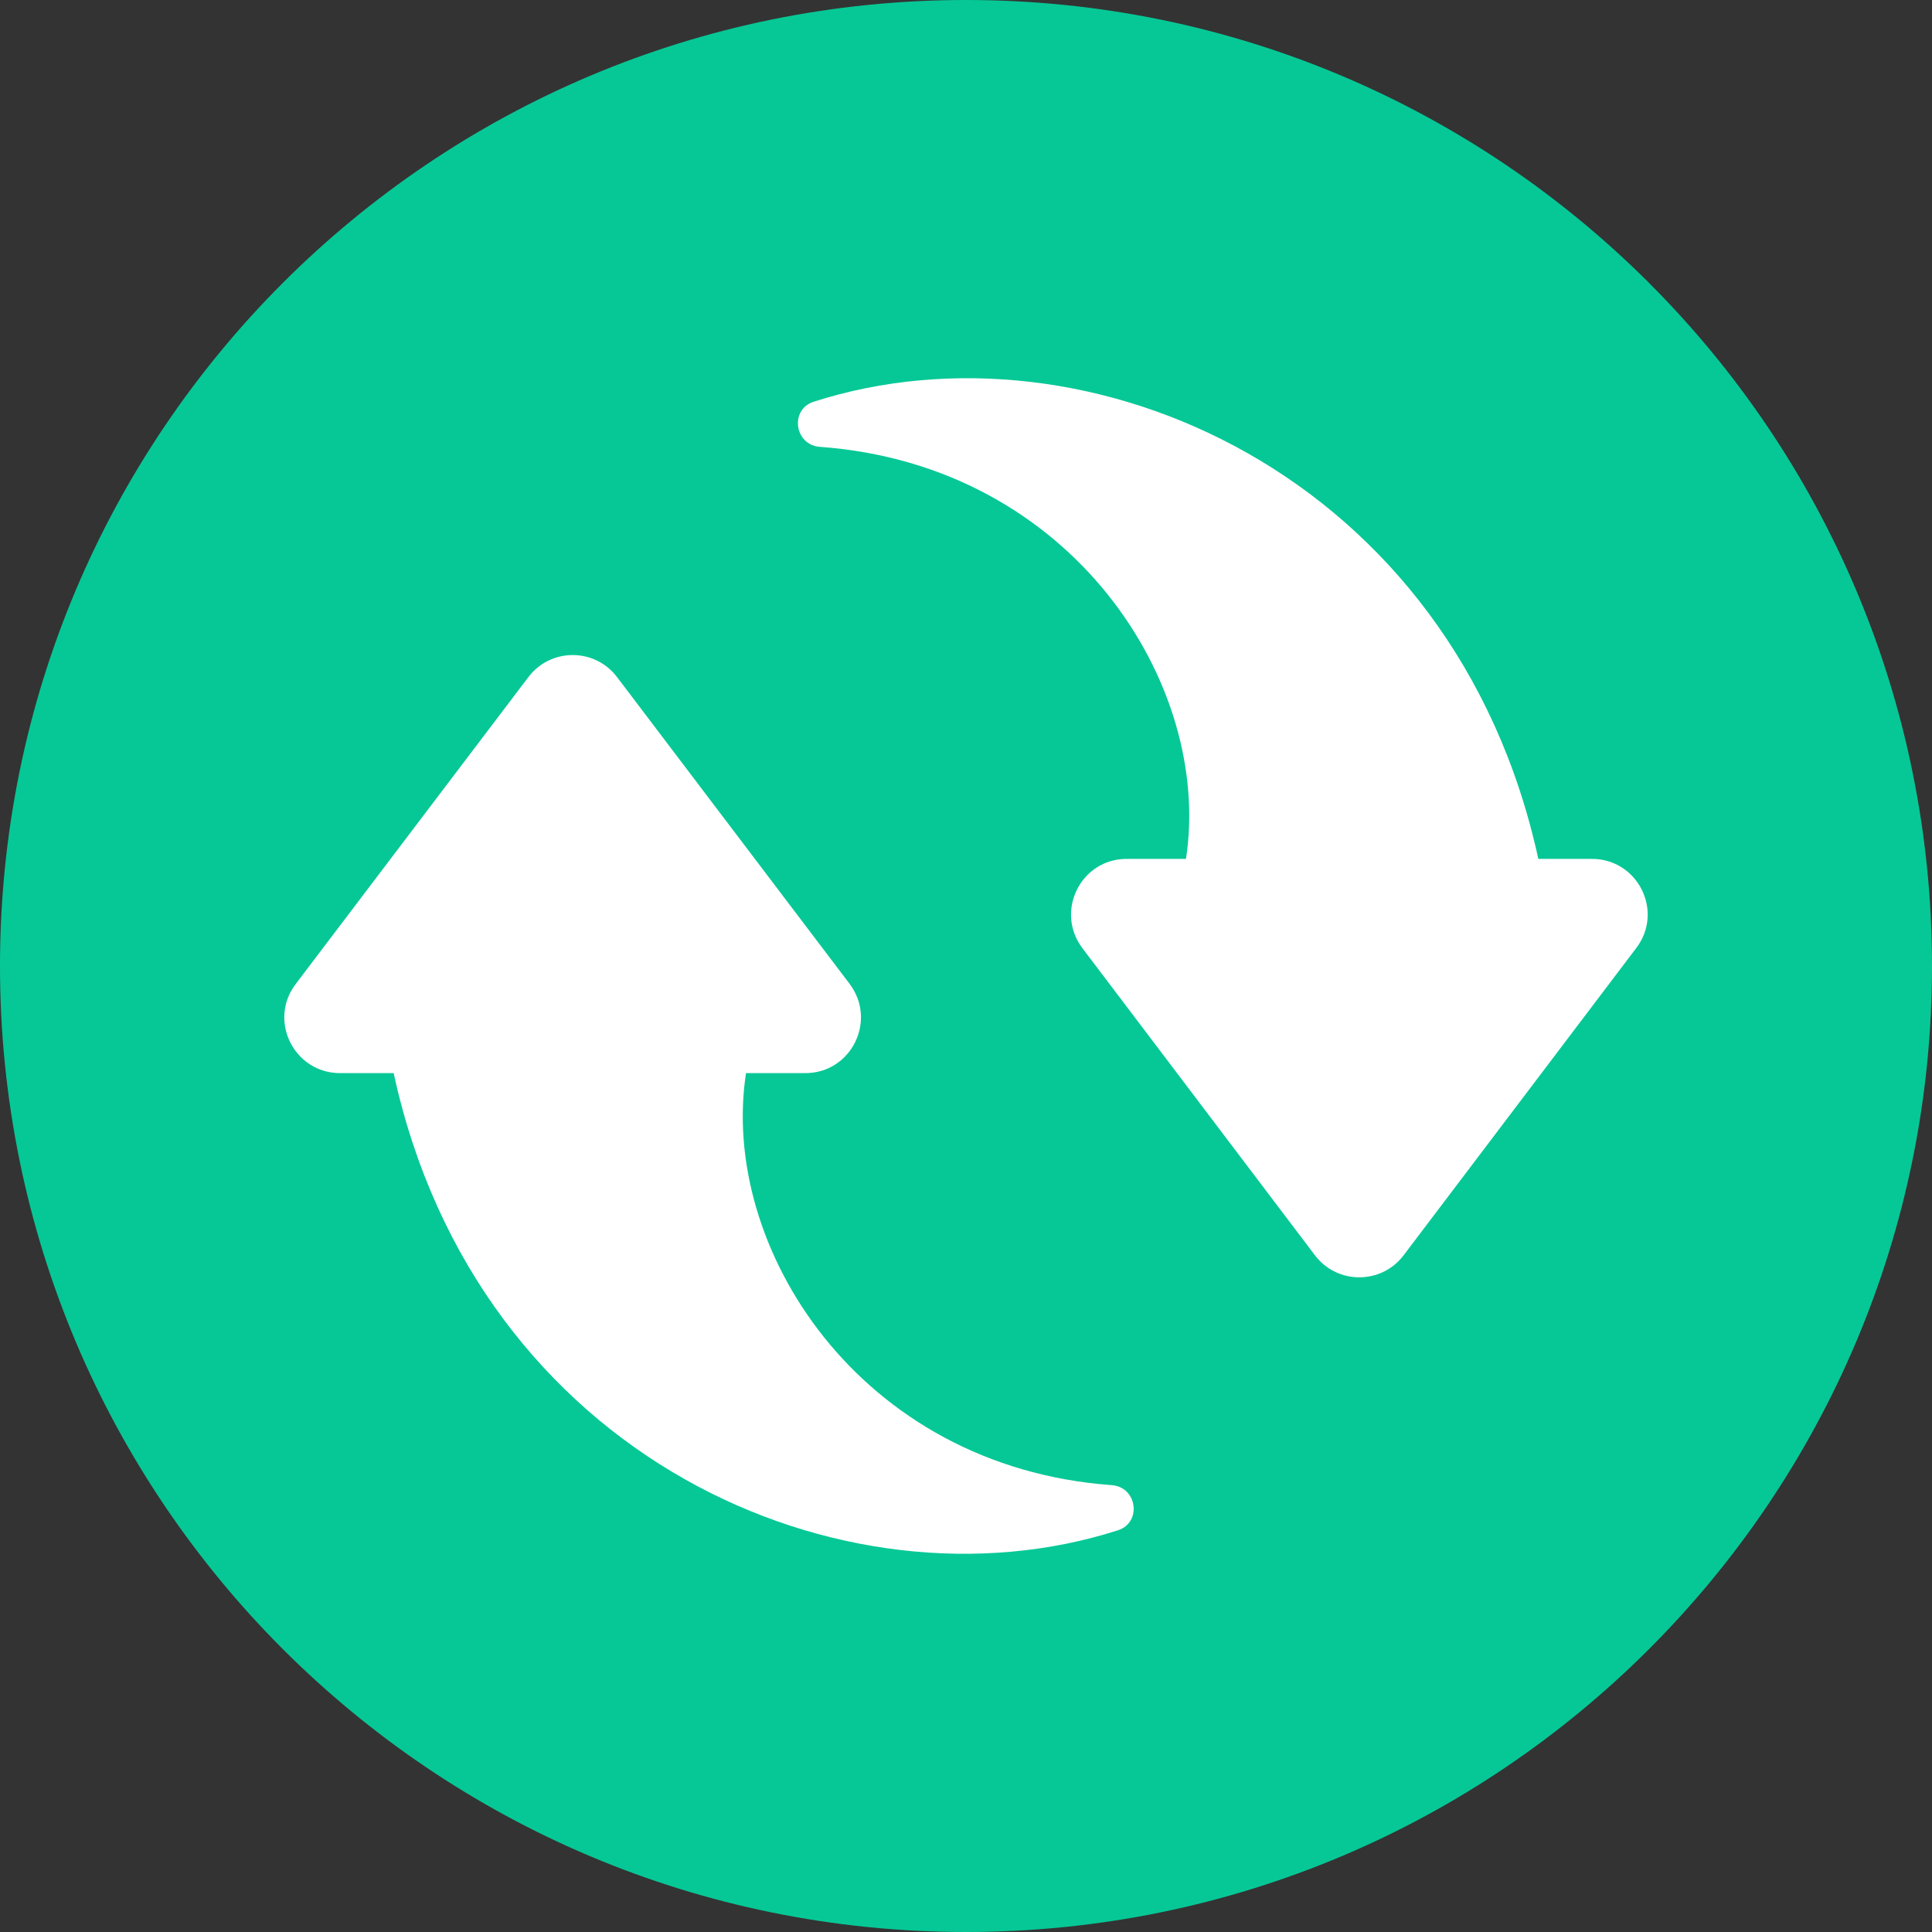
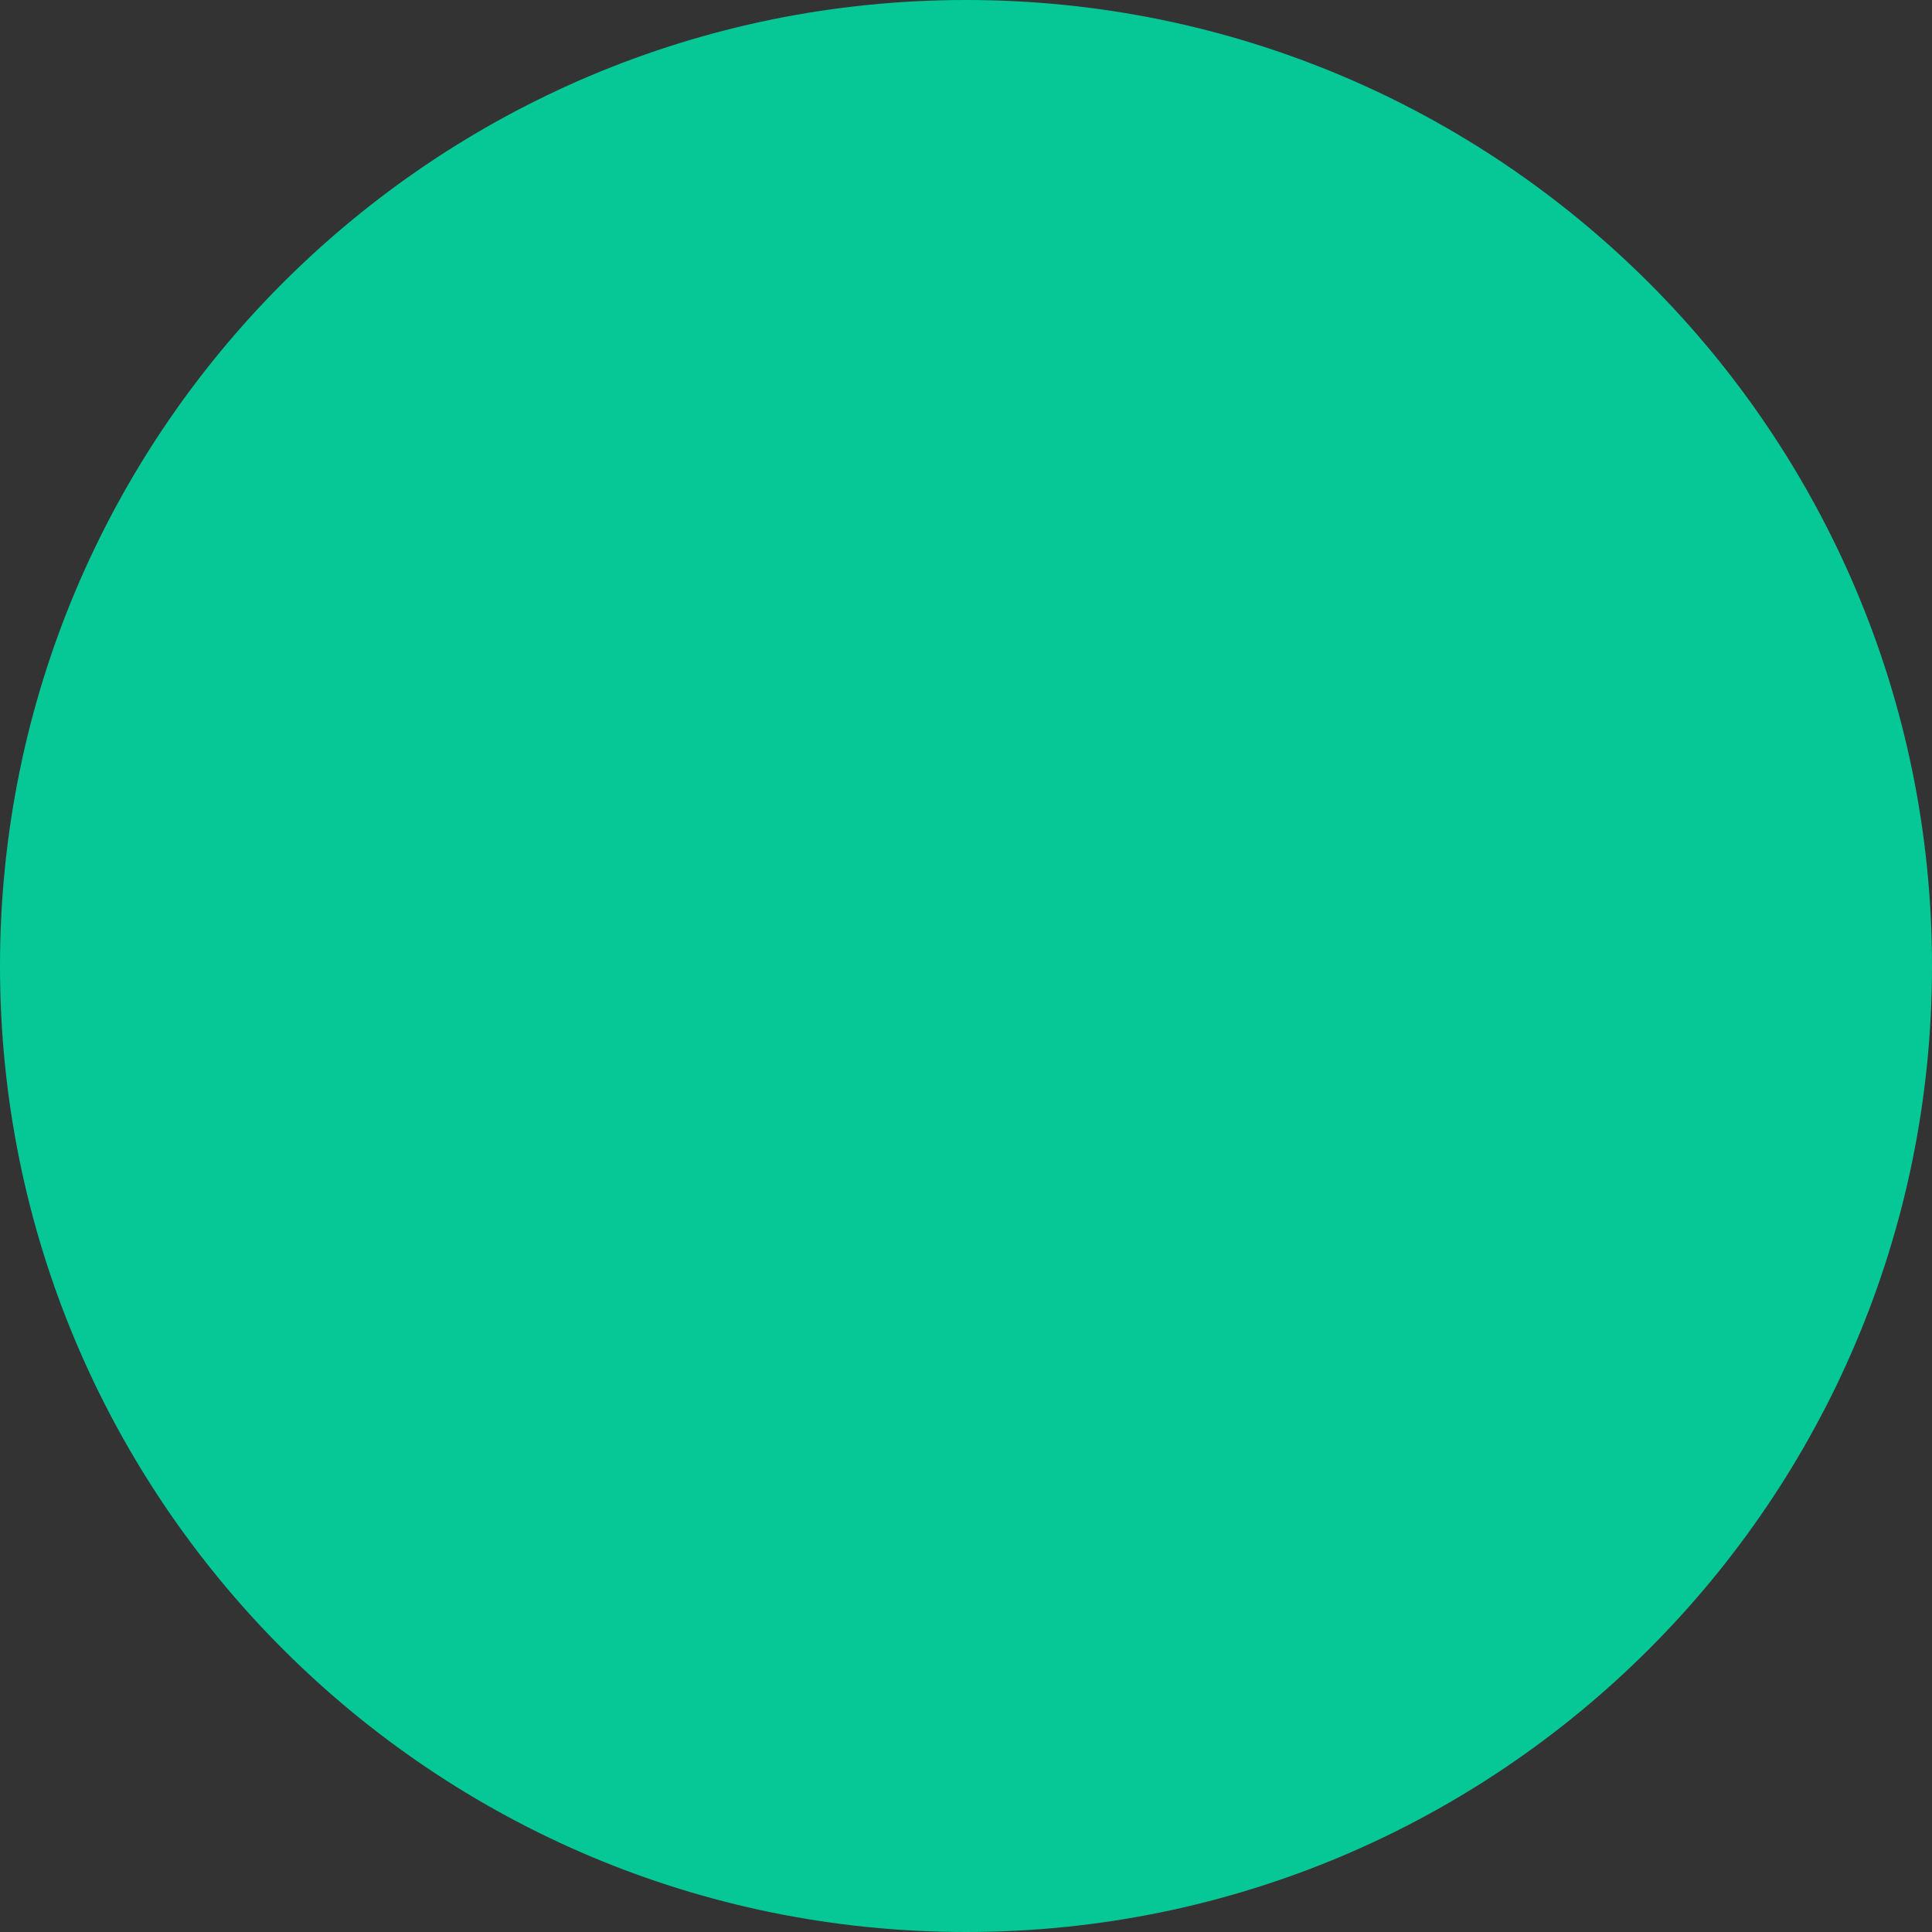
<svg xmlns="http://www.w3.org/2000/svg" width="512" height="512" viewBox="0 0 505 505">
  <rect x="0" y="0" width="505" height="505" fill="#333333" stroke="none" />
  <path d="M0 252.5C0 113 113 0 252.5 0 391.9 0 505 113 505 252.5S391.9 505 252.5 505C113 505 0 392 0 252.5z" fill="#06c896" data-original="#84dbff" />
-   <path d="M195 280.5h15.5c12 0 18.8-13.7 11.6-23.3L161.3 177c-5.8-7.7-17.4-7.7-23.2 0l-60.8 80.2c-7.3 9.6-.4 23.3 11.6 23.3h14C124.7 381 220.5 423 292.2 400c6.3-2 5.1-11.3-1.6-11.8-66.1-4.8-102.6-62.4-95.6-107.7z" fill="#fff" data-original="#ff7058" />
-   <path d="M310 224.5h-15.5c-12 0-18.8 13.7-11.6 23.3l60.8 80.3c5.8 7.7 17.4 7.7 23.2 0l60.8-80.3c7.3-9.6.4-23.3-11.6-23.3h-14C380.2 124 284.4 82 212.7 105c-6.3 2-5.1 11.3 1.6 11.8 66.2 4.8 102.7 62.4 95.7 107.7z" fill="#fff" data-original="#324a5e" />
</svg>